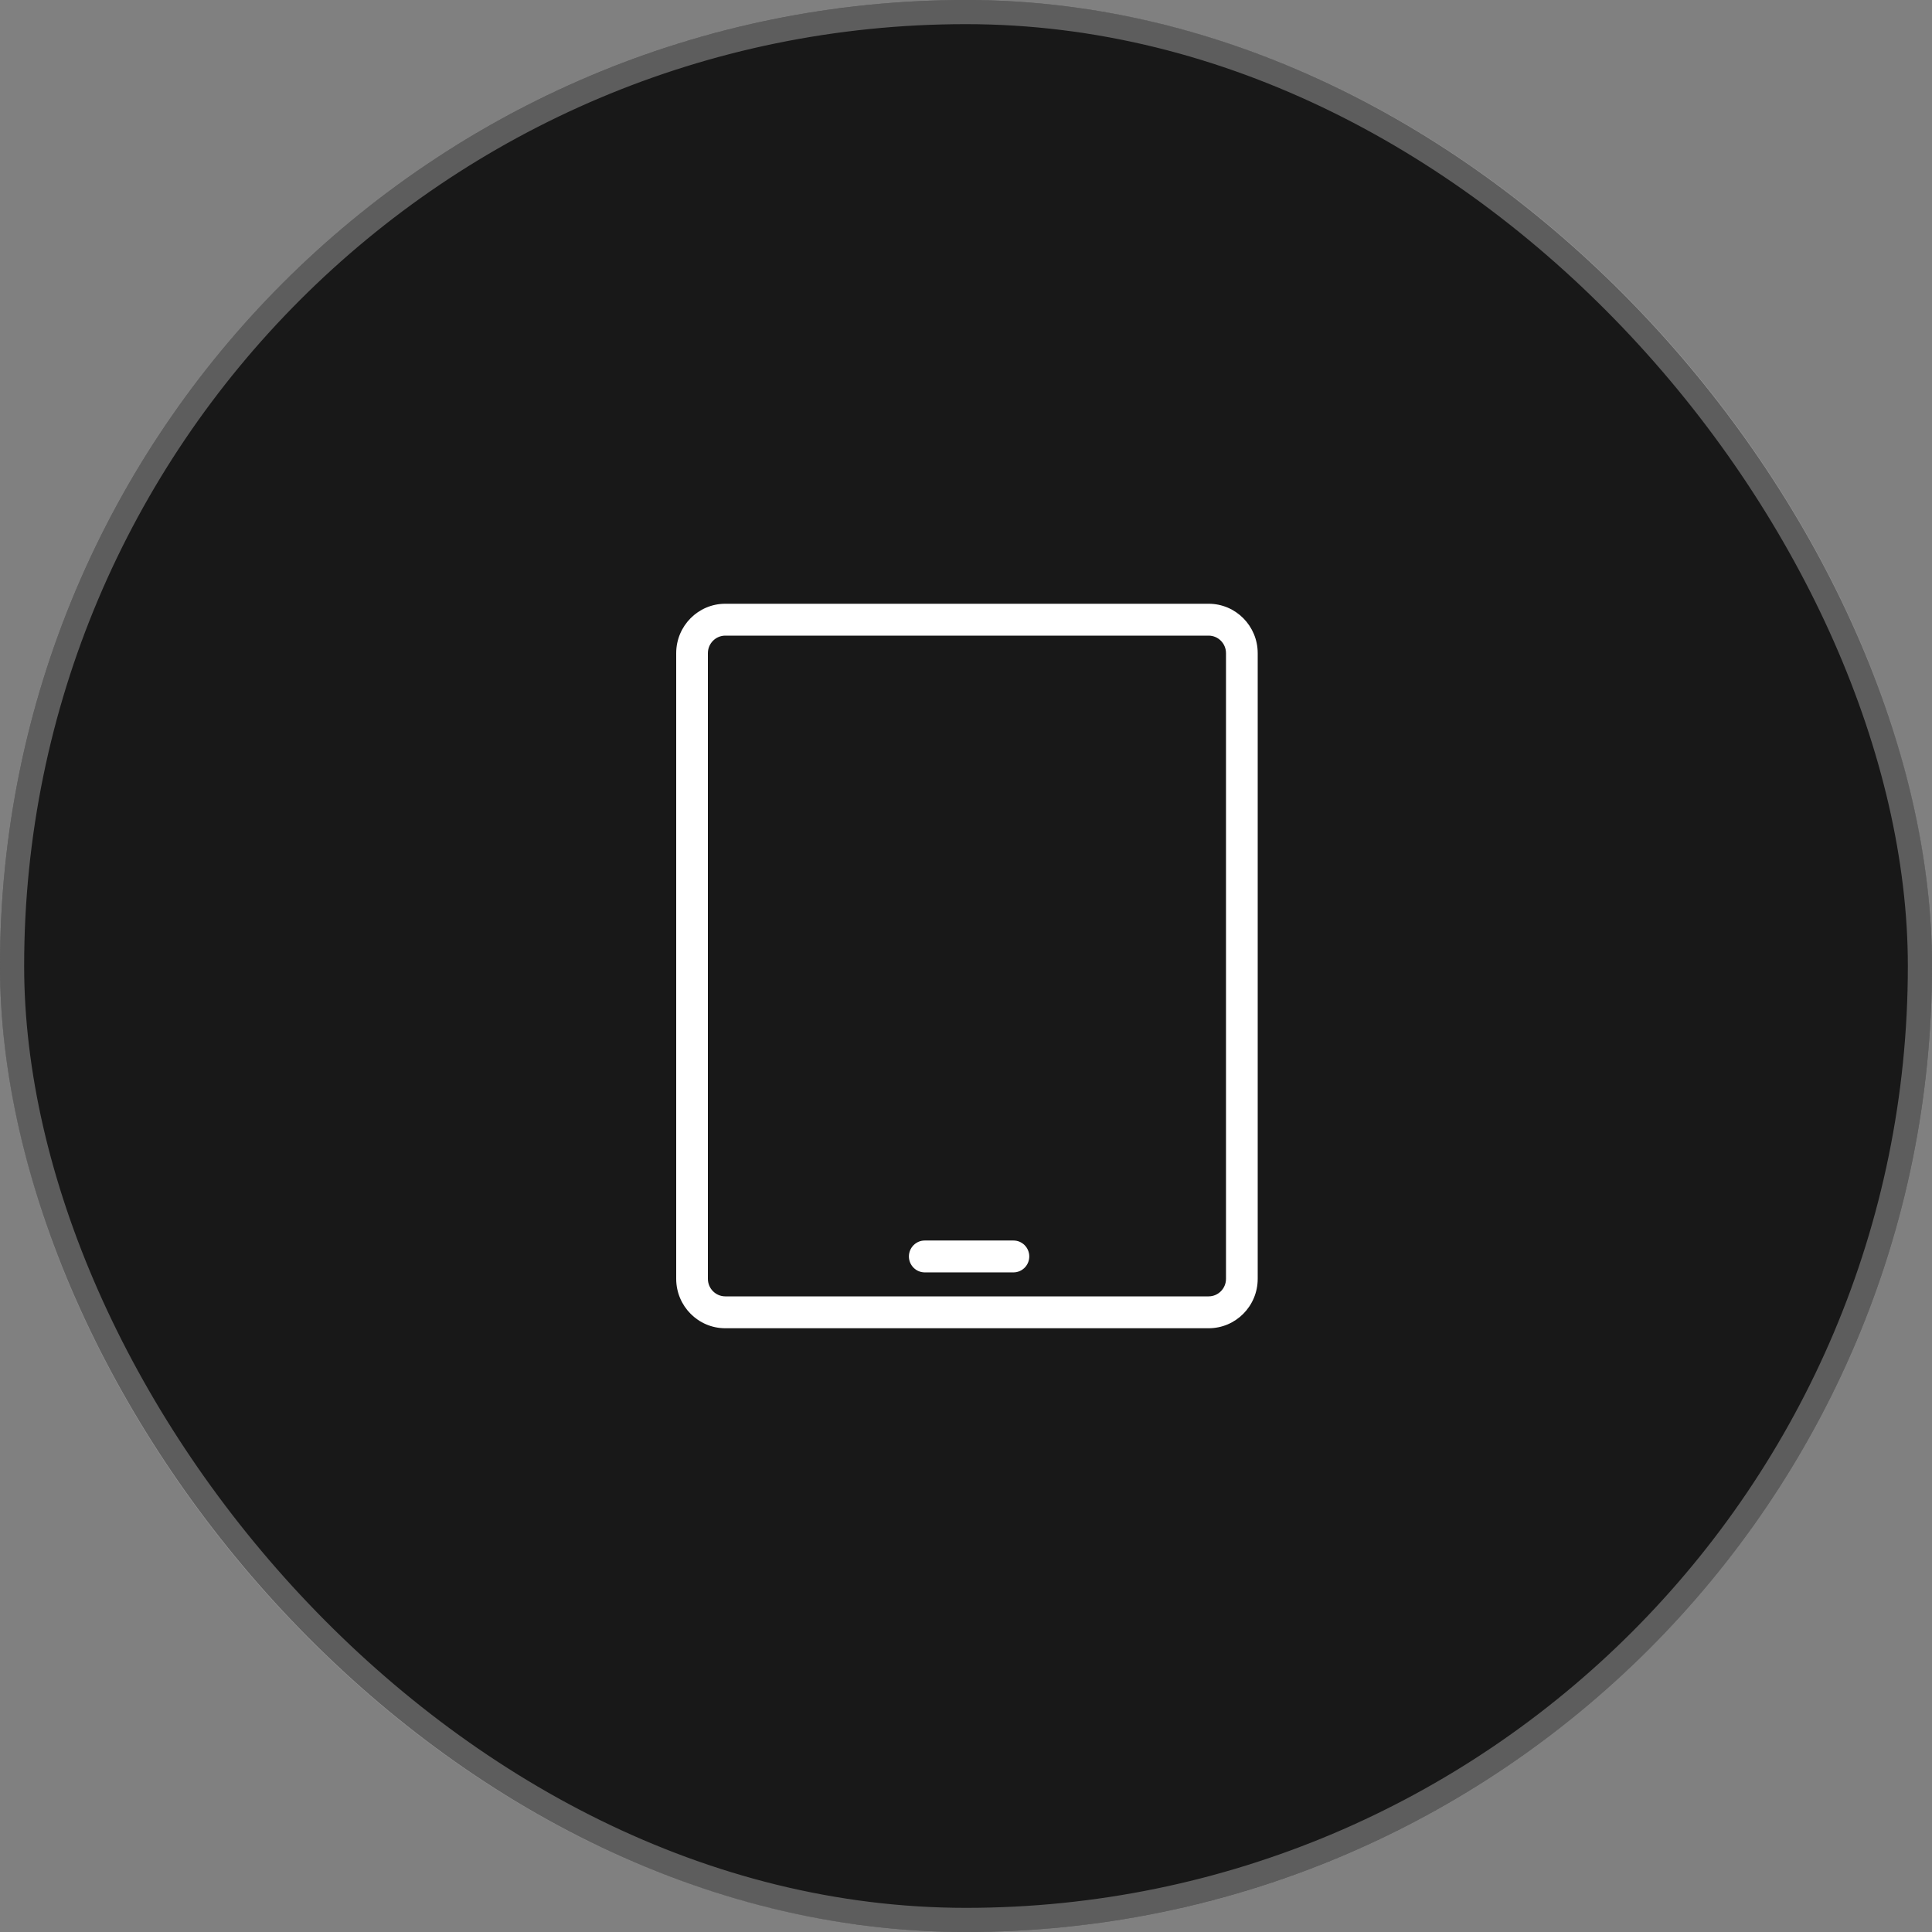
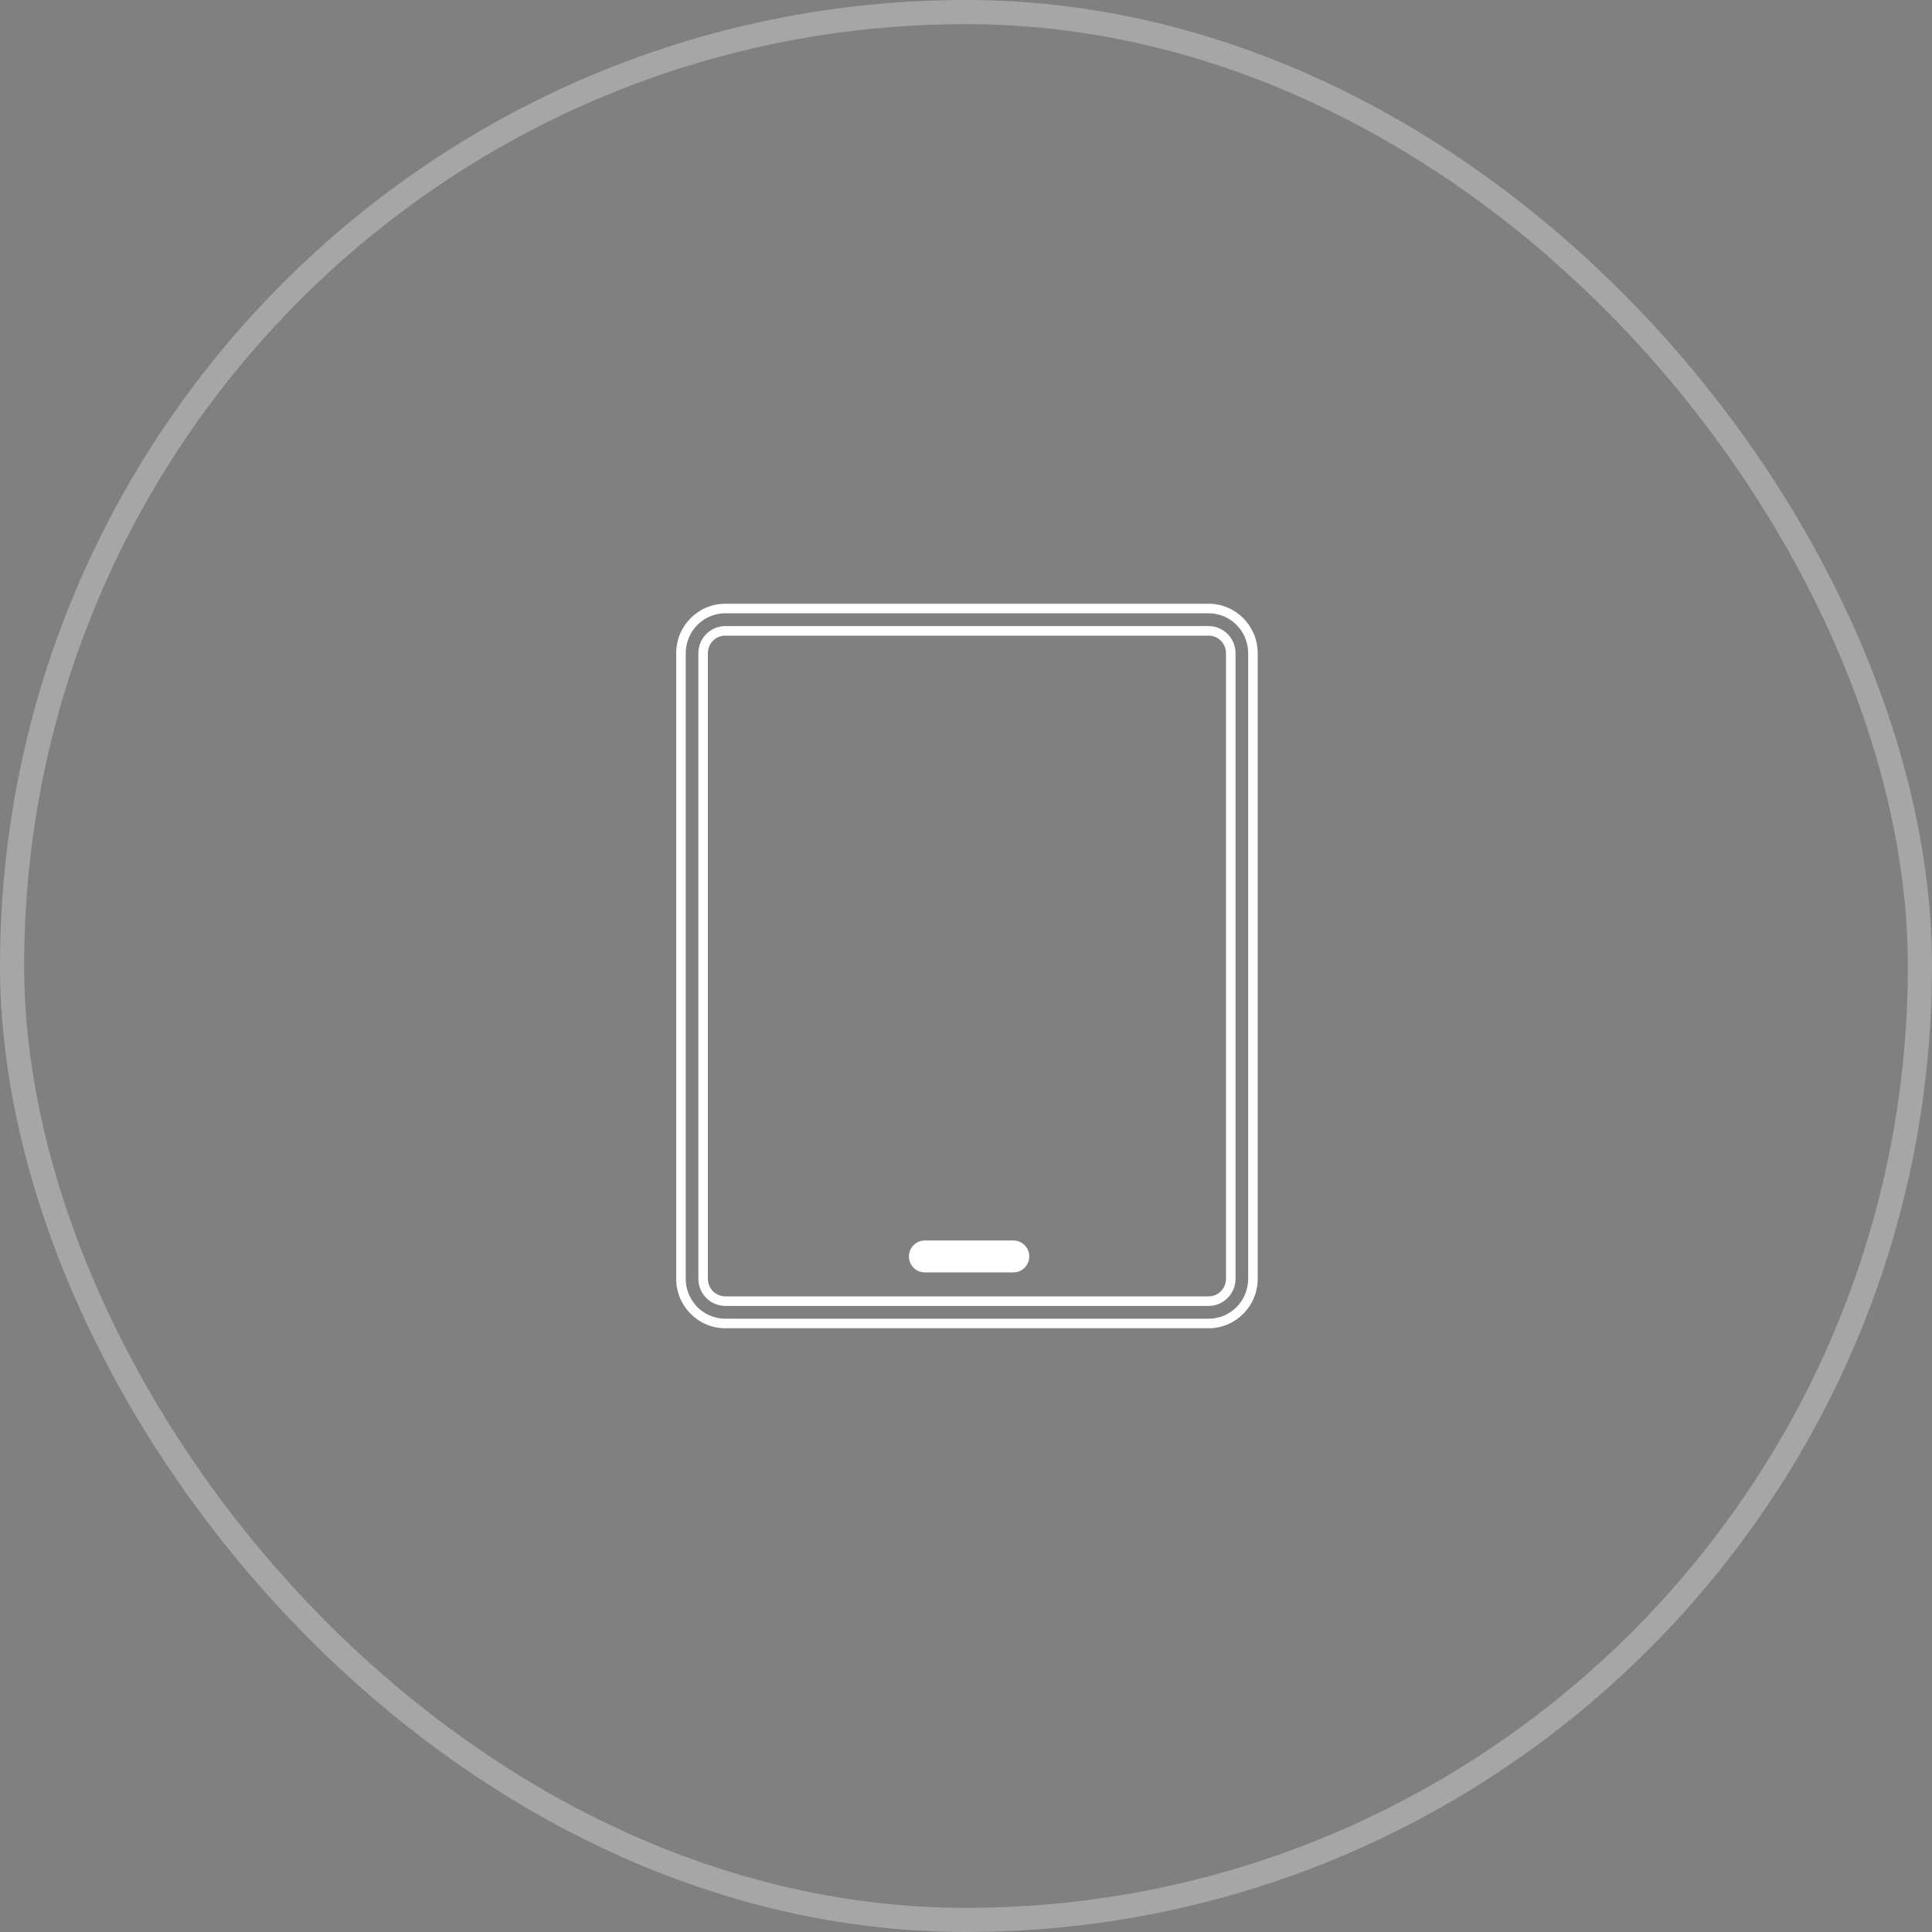
<svg xmlns="http://www.w3.org/2000/svg" width="80" height="80" viewBox="0 0 80 80" fill="none">
  <rect x="0" y="0" width="80" height="80" fill="#808080" stroke="none" />
-   <rect width="80" height="80" rx="40" fill="#181818" />
  <rect x="0.5" y="0.5" width="79" height="79" rx="39.5" stroke="white" stroke-opacity="0.3" />
-   <path fill-rule="evenodd" clip-rule="evenodd" d="M50.046 26.122H30.033C29.526 26.122 29.115 26.537 29.115 27.048V52.952C29.115 53.463 29.526 53.877 30.033 53.877H50.046C50.553 53.877 50.964 53.463 50.964 52.952V27.048C50.964 26.537 50.553 26.122 50.046 26.122ZM30.033 25.197C29.019 25.197 28.198 26.026 28.198 27.048V52.952C28.198 53.974 29.019 54.803 30.033 54.803H50.046C51.06 54.803 51.882 53.974 51.882 52.952V27.048C51.882 26.026 51.06 25.197 50.046 25.197H30.033Z" fill="white" />
  <path fill-rule="evenodd" clip-rule="evenodd" d="M37.834 52.027C37.834 51.772 38.039 51.565 38.293 51.565H41.964C42.217 51.565 42.423 51.772 42.423 52.027C42.423 52.283 42.217 52.49 41.964 52.49H38.293C38.039 52.49 37.834 52.283 37.834 52.027Z" fill="white" />
  <path fill-rule="evenodd" clip-rule="evenodd" d="M30.033 25.395C29.13 25.395 28.395 26.133 28.395 27.048V52.952C28.395 53.867 29.13 54.605 30.033 54.605H50.046C50.949 54.605 51.684 53.867 51.684 52.952V27.048C51.684 26.133 50.949 25.395 50.046 25.395H30.033ZM28 27.048C28 25.918 28.909 25 30.033 25H50.046C51.17 25 52.079 25.918 52.079 27.048V52.952C52.079 54.082 51.17 55 50.046 55H30.033C28.909 55 28 54.082 28 52.952V27.048ZM30.033 26.32C29.637 26.32 29.312 26.644 29.312 27.048V52.952C29.312 53.356 29.637 53.68 30.033 53.68H50.046C50.442 53.68 50.766 53.356 50.766 52.952V27.048C50.766 26.644 50.442 26.32 50.046 26.32H30.033ZM28.918 27.048C28.918 26.429 29.416 25.925 30.033 25.925H50.046C50.663 25.925 51.161 26.429 51.161 27.048V52.952C51.161 53.571 50.663 54.075 50.046 54.075H30.033C29.416 54.075 28.918 53.571 28.918 52.952V27.048ZM37.636 52.027C37.636 51.664 37.929 51.367 38.293 51.367H41.964C42.328 51.367 42.62 51.664 42.62 52.027C42.62 52.39 42.328 52.687 41.964 52.687H38.293C37.929 52.687 37.636 52.39 37.636 52.027ZM38.293 51.762C38.15 51.762 38.031 51.879 38.031 52.027C38.031 52.175 38.15 52.292 38.293 52.292H41.964C42.107 52.292 42.225 52.175 42.225 52.027C42.225 51.879 42.107 51.762 41.964 51.762H38.293Z" fill="white" />
</svg>